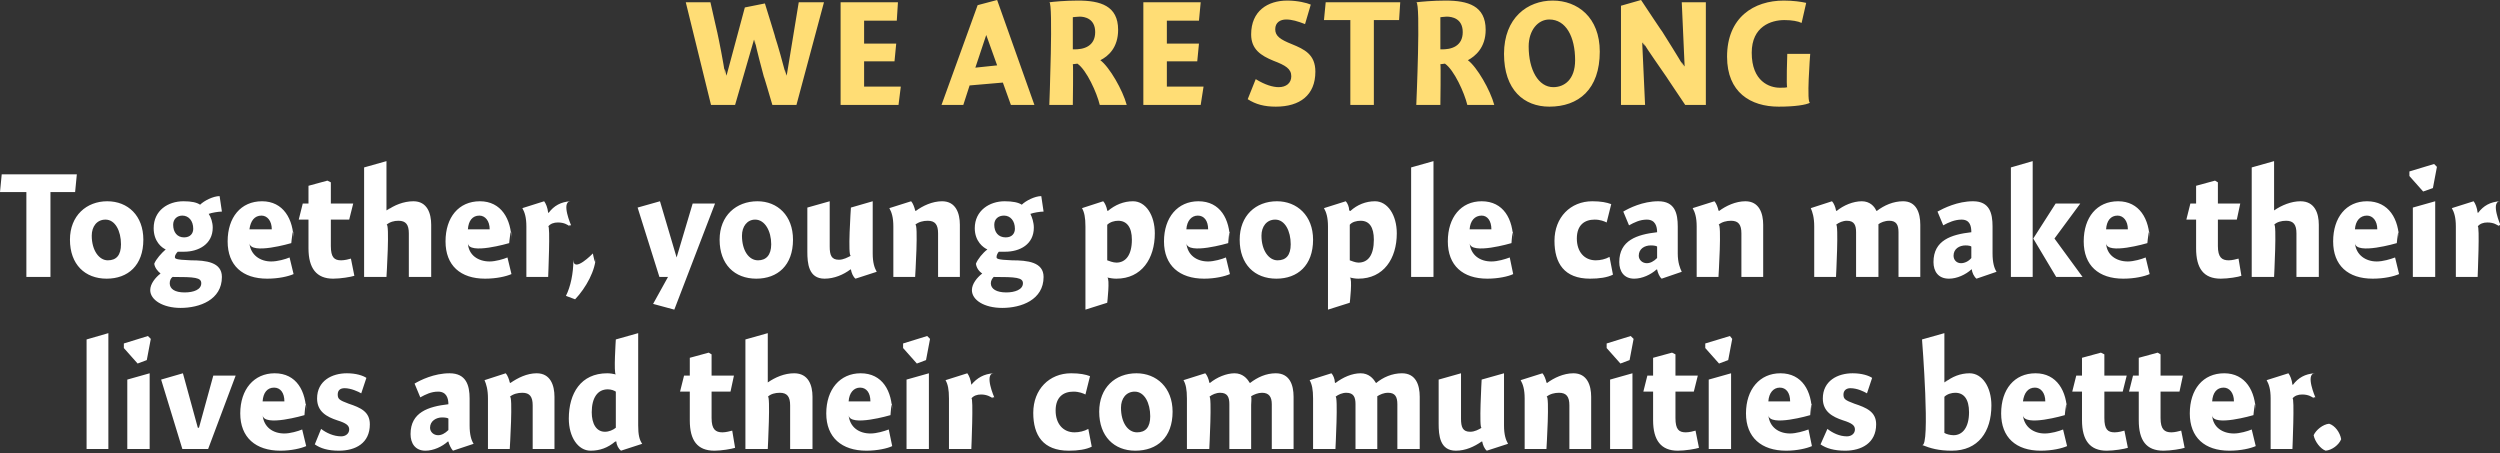
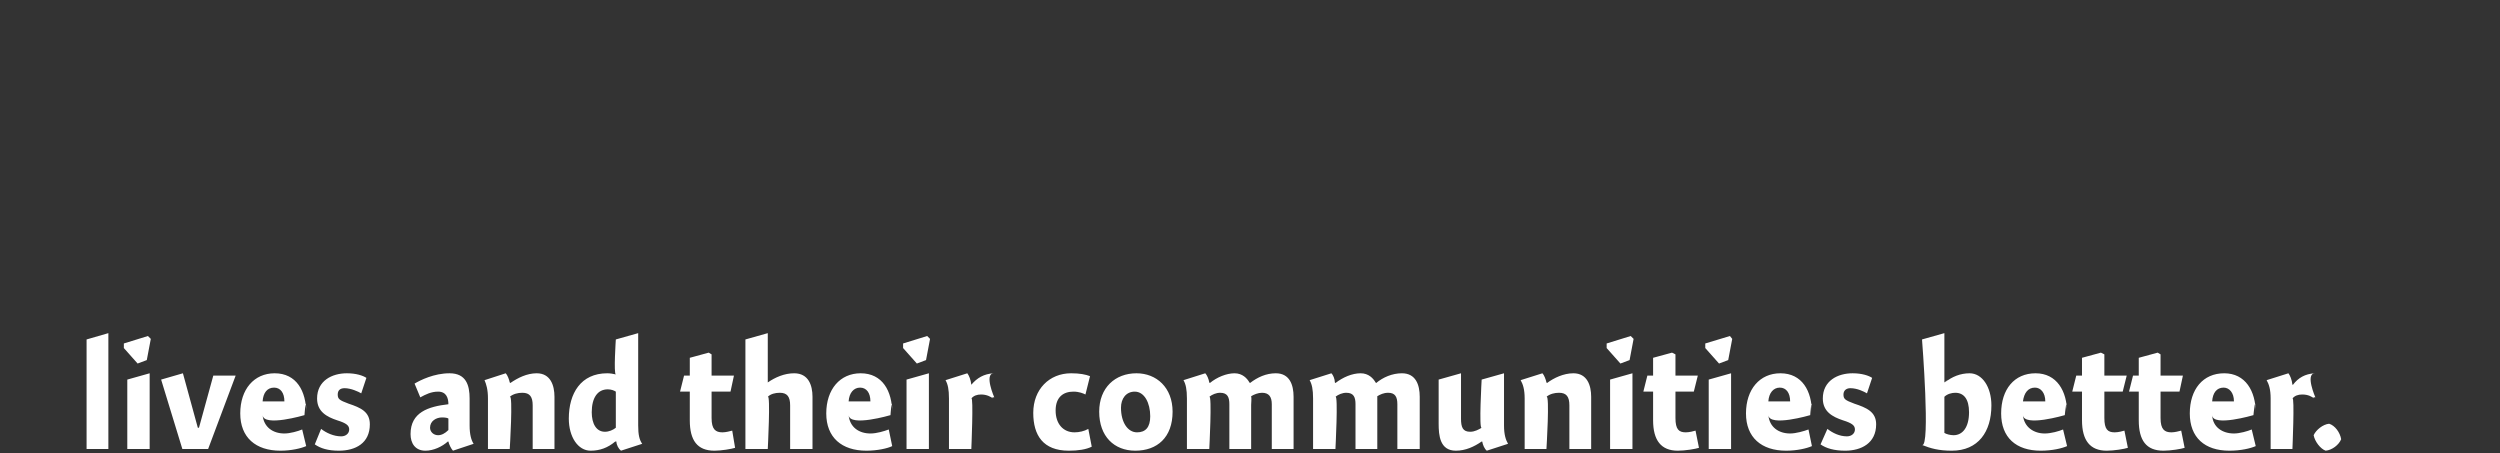
<svg xmlns="http://www.w3.org/2000/svg" version="1.1" style="left: 2.96% !important; width: 94.94% !important;top: 17.27% !important; height45.96% !important;" width="436px" height="79px" viewBox="0 0 436 79">
  <rect x="0" y="0" width="436" height="79" fill="#333333" stroke="none" />
  <desc>We are strong Together, young people can make their lives and their communities better.</desc>
  <defs />
  <g id="Group10928">
    <path d="M 18.9 78.3 L 15.1 78.3 L 15.1 59.2 L 18.9 58.1 L 18.9 78.3 Z M 22.2 78.3 L 22.2 66.2 L 26.1 65.1 L 26.1 78.3 L 22.2 78.3 Z M 26.3 59.1 L 25.6 62.8 L 24.0 63.4 L 21.6 60.7 L 21.6 59.9 L 25.8 58.6 L 26.3 59.1 Z M 37.2 65.5 L 41.1 65.5 L 36.3 78.3 L 31.8 78.3 L 28.1 66.2 L 31.9 65.1 L 34.5 74.6 L 34.7 74.6 L 37.2 65.5 Z M 49.6 75.6 C 50.6 75.6 52.0 75.2 52.7 74.9 C 52.7 74.9 53.4 77.8 53.4 77.8 C 52.5 78.2 50.8 78.6 48.9 78.6 C 44.6 78.6 41.9 76.3 41.9 72.1 C 41.9 67.9 44.3 65.1 47.9 65.1 C 51.7 65.1 53.4 68.2 53.4 72.0 C 53.4 68.2 53.1 72.4 53.1 72.4 C 53.1 72.4 46.0 74.5 45.8 72.4 C 46.0 74.5 47.6 75.6 49.6 75.6 Z M 49.6 70.0 C 49.6 68.5 48.9 67.6 47.8 67.6 C 46.6 67.6 45.9 68.5 45.8 70.0 C 45.8 70.0 49.6 70.0 49.6 70.0 Z M 63.0 68.6 C 62.5 68.3 61.2 67.7 60.1 67.7 C 59.3 67.7 58.9 68.1 58.9 68.8 C 58.9 69.6 59.2 69.8 60.8 70.4 C 62.9 71.1 64.5 71.8 64.5 74.0 C 64.5 77.3 62.0 78.6 59.1 78.6 C 57.2 78.6 55.9 78.2 54.9 77.5 C 54.9 77.5 56.0 74.8 56.0 74.8 C 56.9 75.5 58.2 76.1 59.5 76.1 C 60.3 76.1 60.9 75.6 60.9 74.9 C 60.9 74.2 60.4 73.8 58.8 73.3 C 57.0 72.7 55.3 71.8 55.3 69.5 C 55.3 66.4 57.9 65.1 60.5 65.1 C 62.1 65.1 63.3 65.5 63.9 65.9 C 63.9 65.9 63.0 68.6 63.0 68.6 Z M 79.0 78.6 C 78.7 78.3 78.3 77.5 78.2 77.0 C 78.2 77.0 78.1 77.0 78.1 77.0 C 77.1 77.9 75.6 78.6 74.2 78.6 C 72.4 78.6 71.6 77.3 71.6 75.7 C 71.6 71.9 74.7 70.9 78.2 70.5 C 78.2 69.5 77.9 68.3 76.4 68.3 C 75.2 68.3 74.2 68.8 73.3 69.3 C 73.3 69.3 72.3 66.9 72.3 66.9 C 73.3 66.3 75.7 65.1 78.4 65.1 C 81.3 65.1 81.9 67.2 81.9 69.5 C 81.9 69.5 81.9 74.2 81.9 74.2 C 81.9 75.8 82.2 76.8 82.6 77.4 C 82.6 77.4 79.0 78.6 79.0 78.6 Z M 78.2 73.0 C 78.1 72.9 77.7 72.8 77.1 72.8 C 76.1 72.8 75.0 73.4 75.0 74.6 C 75.0 75.3 75.6 75.9 76.4 75.9 C 77.0 75.9 77.6 75.6 78.2 75.0 C 78.2 75.0 78.2 73.0 78.2 73.0 Z M 88.9 66.7 C 88.9 66.7 89.0 66.8 89.0 66.8 C 90.3 65.9 91.9 65.1 93.6 65.1 C 96.0 65.1 96.7 67.2 96.7 69.2 C 96.7 67.2 96.7 78.3 96.7 78.3 L 92.9 78.3 C 92.9 78.3 92.9 69.2 92.9 70.7 C 92.9 69.2 92.4 68.5 91.1 68.5 C 90.3 68.5 89.5 68.7 88.9 69.2 C 89.5 68.7 88.9 78.3 88.9 78.3 L 85.1 78.3 C 85.1 78.3 85.1 67.9 85.1 69.5 C 85.1 67.9 84.8 67.0 84.5 66.3 C 84.5 66.3 88.2 65.1 88.2 65.1 C 88.5 65.4 88.8 66.2 88.9 66.7 Z M 111.3 74.2 C 111.3 75.8 111.5 76.7 112.0 77.4 C 112.0 77.4 108.3 78.6 108.3 78.6 C 107.9 78.3 107.5 77.6 107.5 77.0 C 107.5 77.0 107.3 77.0 107.3 77.0 C 106.0 78.1 104.6 78.6 103.0 78.6 C 100.8 78.6 99.2 76.2 99.2 73.0 C 99.2 68.6 101.3 65.1 105.9 65.1 C 106.4 65.1 107.0 65.2 107.4 65.3 C 107.0 65.2 107.4 59.2 107.4 59.2 L 111.3 58.1 C 111.3 58.1 111.3 75.8 111.3 74.2 Z M 106.0 67.9 C 104.2 67.9 103.2 69.4 103.2 71.9 C 103.2 73.9 104.0 75.3 105.5 75.3 C 106.2 75.3 106.9 75.0 107.4 74.6 C 107.4 74.6 107.4 68.3 107.4 68.3 C 107.1 68.1 106.6 67.9 106.0 67.9 Z M 128.0 65.5 L 127.4 68.3 L 124.1 68.3 C 124.1 68.3 124.1 74.9 124.1 72.9 C 124.1 74.9 124.8 75.4 126.0 75.4 C 126.6 75.4 127.3 75.2 127.7 75.1 C 127.7 75.1 128.2 78.1 128.2 78.1 C 127.6 78.3 125.8 78.6 124.6 78.6 C 121.6 78.6 120.3 76.8 120.3 73.3 C 120.3 76.8 120.3 68.3 120.3 68.3 L 118.6 68.3 L 119.3 65.5 L 120.3 65.5 L 120.3 62.4 L 123.6 61.5 L 124.1 61.8 L 124.1 65.5 L 128.0 65.5 Z M 133.9 66.7 C 133.9 66.7 135.2 65.8 133.9 66.7 C 135.2 65.8 136.8 65.1 138.5 65.1 C 141.0 65.1 141.7 67.2 141.7 69.2 C 141.7 67.2 141.7 78.3 141.7 78.3 L 137.8 78.3 C 137.8 78.3 137.8 69.2 137.8 70.7 C 137.8 69.2 137.3 68.5 136.0 68.5 C 135.2 68.5 134.4 68.7 133.9 69.2 C 134.4 68.7 133.9 78.3 133.9 78.3 L 130.0 78.3 L 130.0 59.2 L 133.9 58.1 L 133.9 66.7 Z M 151.8 75.6 C 152.9 75.6 154.2 75.2 155.0 74.9 C 155.0 74.9 155.6 77.8 155.6 77.8 C 154.8 78.2 153.0 78.6 151.1 78.6 C 146.8 78.6 144.1 76.3 144.1 72.1 C 144.1 67.9 146.5 65.1 150.1 65.1 C 153.9 65.1 155.6 68.2 155.6 72.0 C 155.6 68.2 155.3 72.4 155.3 72.4 C 155.3 72.4 148.2 74.5 148.0 72.4 C 148.2 74.5 149.8 75.6 151.8 75.6 Z M 151.8 70.0 C 151.8 68.5 151.1 67.6 150.0 67.6 C 148.9 67.6 148.1 68.5 148.0 70.0 C 148.0 70.0 151.8 70.0 151.8 70.0 Z M 158.1 78.3 L 158.1 66.2 L 162.0 65.1 L 162.0 78.3 L 158.1 78.3 Z M 162.2 59.1 L 161.5 62.8 L 159.9 63.4 L 157.5 60.7 L 157.5 59.9 L 161.7 58.6 L 162.2 59.1 Z M 169.4 67.1 C 169.4 67.1 169.4 67.1 169.4 67.1 C 170.4 65.9 171.6 65.2 173.3 65.1 C 171.6 65.2 173.4 69.3 173.4 69.3 C 173.4 69.3 172.8 69.2 173.2 69.5 C 172.8 69.2 172.1 68.8 171.1 68.8 C 170.4 68.8 169.8 69.0 169.4 69.5 C 169.8 69.0 169.4 78.3 169.4 78.3 L 165.5 78.3 C 165.5 78.3 165.5 67.9 165.5 69.5 C 165.5 67.9 165.3 67.0 164.9 66.3 C 164.9 66.3 168.7 65.1 168.7 65.1 C 169.0 65.5 169.3 66.2 169.4 67.1 Z M 189.3 68.8 C 188.9 68.6 188.2 68.3 187.2 68.3 C 185.5 68.3 184.1 69.2 184.1 71.6 C 184.1 73.9 185.4 75.4 187.4 75.4 C 188.2 75.4 189.1 75.2 189.8 74.8 C 189.8 74.8 190.4 77.9 190.4 77.9 C 189.4 78.4 188.0 78.6 186.4 78.6 C 181.9 78.6 180.2 75.9 180.2 72.0 C 180.2 67.9 183.0 65.1 186.8 65.1 C 188.3 65.1 189.3 65.3 190.1 65.6 C 190.1 65.6 189.3 68.8 189.3 68.8 Z M 198.0 78.6 C 194.3 78.6 191.7 76.1 191.7 71.8 C 191.7 67.6 194.5 65.1 198.2 65.1 C 201.7 65.1 204.5 67.6 204.5 71.8 C 204.5 76.3 201.8 78.6 198.0 78.6 Z M 197.9 68.3 C 196.4 68.3 195.5 69.5 195.5 71.1 C 195.5 73.7 196.7 75.4 198.3 75.4 C 199.8 75.4 200.6 74.5 200.6 72.6 C 200.6 70.3 199.6 68.3 197.9 68.3 Z M 210.9 66.7 C 210.9 66.7 211.0 66.8 211.0 66.8 C 212.2 65.8 213.9 65.1 215.3 65.1 C 216.7 65.1 217.5 66.0 217.9 66.7 C 217.9 66.7 218.0 66.8 218.0 66.8 C 219.3 65.8 220.8 65.1 222.5 65.1 C 224.9 65.1 225.6 67.1 225.6 69.2 C 225.6 67.1 225.6 78.3 225.6 78.3 L 221.8 78.3 C 221.8 78.3 221.8 69.2 221.8 70.5 C 221.8 69.2 221.3 68.5 220.1 68.5 C 219.4 68.5 218.7 68.8 218.2 69.1 C 218.3 69.4 218.2 70.4 218.2 70.6 C 218.2 70.4 218.2 78.3 218.2 78.3 L 214.4 78.3 C 214.4 78.3 214.4 69.3 214.4 70.5 C 214.4 69.3 214.1 68.5 212.8 68.5 C 212.1 68.5 211.4 68.8 210.9 69.2 C 211.4 68.8 210.9 78.3 210.9 78.3 L 207.0 78.3 C 207.0 78.3 207.0 67.9 207.0 69.5 C 207.0 67.9 206.8 67.0 206.4 66.3 C 206.4 66.3 210.2 65.1 210.2 65.1 C 210.5 65.4 210.8 66.1 210.9 66.7 Z M 232.8 66.7 C 232.8 66.7 232.9 66.8 232.9 66.8 C 234.2 65.8 235.8 65.1 237.3 65.1 C 238.7 65.1 239.5 66.0 239.9 66.7 C 239.9 66.7 240.0 66.8 240.0 66.8 C 241.2 65.8 242.8 65.1 244.5 65.1 C 246.9 65.1 247.6 67.1 247.6 69.2 C 247.6 67.1 247.6 78.3 247.6 78.3 L 243.7 78.3 C 243.7 78.3 243.7 69.2 243.7 70.5 C 243.7 69.2 243.3 68.5 242.1 68.5 C 241.3 68.5 240.7 68.8 240.2 69.1 C 240.2 69.4 240.2 70.4 240.2 70.6 C 240.2 70.4 240.2 78.3 240.2 78.3 L 236.4 78.3 C 236.4 78.3 236.4 69.3 236.4 70.5 C 236.4 69.3 236.1 68.5 234.8 68.5 C 234.1 68.5 233.4 68.8 232.9 69.2 C 233.4 68.8 232.9 78.3 232.9 78.3 L 229.0 78.3 C 229.0 78.3 229.0 67.9 229.0 69.5 C 229.0 67.9 228.8 67.0 228.4 66.3 C 228.4 66.3 232.2 65.1 232.2 65.1 C 232.5 65.4 232.8 66.1 232.8 66.7 Z M 262.3 74.2 C 262.3 75.8 262.6 76.7 263.0 77.4 C 263.0 77.4 259.3 78.6 259.3 78.6 C 258.9 78.3 258.6 77.6 258.5 77.0 C 258.5 77.0 258.4 77.0 258.4 77.0 C 257.1 77.9 255.6 78.6 253.9 78.6 C 251.1 78.6 250.9 75.9 250.9 73.9 C 250.9 75.9 250.9 66.2 250.9 66.2 L 254.8 65.1 C 254.8 65.1 254.8 74.5 254.8 73.0 C 254.8 74.5 255.1 75.3 256.4 75.3 C 257.2 75.3 257.9 74.9 258.4 74.6 C 257.9 74.9 258.4 66.2 258.4 66.2 L 262.3 65.1 C 262.3 65.1 262.3 75.8 262.3 74.2 Z M 269.7 66.7 C 269.7 66.7 269.8 66.8 269.8 66.8 C 271.0 65.9 272.7 65.1 274.4 65.1 C 276.8 65.1 277.5 67.2 277.5 69.2 C 277.5 67.2 277.5 78.3 277.5 78.3 L 273.7 78.3 C 273.7 78.3 273.7 69.2 273.7 70.7 C 273.7 69.2 273.2 68.5 271.9 68.5 C 271.1 68.5 270.3 68.7 269.7 69.2 C 270.3 68.7 269.7 78.3 269.7 78.3 L 265.9 78.3 C 265.9 78.3 265.9 67.9 265.9 69.5 C 265.9 67.9 265.6 67.0 265.2 66.3 C 265.2 66.3 269.0 65.1 269.0 65.1 C 269.3 65.4 269.6 66.2 269.7 66.7 Z M 280.8 78.3 L 280.8 66.2 L 284.7 65.1 L 284.7 78.3 L 280.8 78.3 Z M 284.9 59.1 L 284.2 62.8 L 282.6 63.4 L 280.2 60.7 L 280.2 59.9 L 284.4 58.6 L 284.9 59.1 Z M 296.1 65.5 L 295.4 68.3 L 292.2 68.3 C 292.2 68.3 292.2 74.9 292.2 72.9 C 292.2 74.9 292.8 75.4 294.0 75.4 C 294.6 75.4 295.4 75.2 295.7 75.1 C 295.7 75.1 296.3 78.1 296.3 78.1 C 295.7 78.3 293.9 78.6 292.6 78.6 C 289.7 78.6 288.3 76.8 288.3 73.3 C 288.3 76.8 288.3 68.3 288.3 68.3 L 286.6 68.3 L 287.3 65.5 L 288.3 65.5 L 288.3 62.4 L 291.6 61.5 L 292.2 61.8 L 292.2 65.5 L 296.1 65.5 Z M 298.0 78.3 L 298.0 66.2 L 301.9 65.1 L 301.9 78.3 L 298.0 78.3 Z M 302.1 59.1 L 301.4 62.8 L 299.8 63.4 L 297.4 60.7 L 297.4 59.9 L 301.7 58.6 L 302.1 59.1 Z M 312.2 75.6 C 313.2 75.6 314.6 75.2 315.4 74.9 C 315.4 74.9 316.0 77.8 316.0 77.8 C 315.1 78.2 313.4 78.6 311.5 78.6 C 307.2 78.6 304.5 76.3 304.5 72.1 C 304.5 67.9 306.9 65.1 310.5 65.1 C 314.3 65.1 316.0 68.2 316.0 72.0 C 316.0 68.2 315.7 72.4 315.7 72.4 C 315.7 72.4 308.6 74.5 308.4 72.4 C 308.6 74.5 310.2 75.6 312.2 75.6 Z M 312.2 70.0 C 312.2 68.5 311.5 67.6 310.4 67.6 C 309.3 67.6 308.5 68.5 308.4 70.0 C 308.4 70.0 312.2 70.0 312.2 70.0 Z M 325.6 68.6 C 325.1 68.3 323.9 67.7 322.7 67.7 C 322.0 67.7 321.5 68.1 321.5 68.8 C 321.5 69.6 321.8 69.8 323.4 70.4 C 325.5 71.1 327.2 71.8 327.2 74.0 C 327.2 77.3 324.6 78.6 321.8 78.6 C 319.9 78.6 318.5 78.2 317.5 77.5 C 317.5 77.5 318.7 74.8 318.7 74.8 C 319.6 75.5 320.8 76.1 322.1 76.1 C 322.9 76.1 323.5 75.6 323.5 74.9 C 323.5 74.2 323.0 73.8 321.4 73.3 C 319.6 72.7 317.9 71.8 317.9 69.5 C 317.9 66.4 320.5 65.1 323.1 65.1 C 324.7 65.1 325.9 65.5 326.5 65.9 C 326.5 65.9 325.6 68.6 325.6 68.6 Z M 339.1 66.7 C 339.1 66.7 340.4 65.7 339.2 66.7 C 340.4 65.7 341.9 65.1 343.5 65.1 C 345.7 65.1 347.3 67.5 347.3 70.7 C 347.3 75.3 345.0 78.6 340.4 78.6 C 338.1 78.6 336.7 78.2 335.2 77.6 C 336.7 78.2 335.2 59.2 335.2 59.2 L 339.1 58.1 L 339.1 66.7 Z M 340.7 75.9 C 342.3 75.9 343.4 74.5 343.4 71.9 C 343.4 69.6 342.5 68.5 341.0 68.5 C 340.4 68.5 339.6 68.7 339.1 69.2 C 339.1 69.2 339.1 75.5 339.1 75.5 C 339.4 75.7 340.1 75.9 340.7 75.9 Z M 356.6 75.6 C 357.7 75.6 359.1 75.2 359.8 74.9 C 359.8 74.9 360.5 77.8 360.5 77.8 C 359.6 78.2 357.9 78.6 355.9 78.6 C 351.6 78.6 349.0 76.3 349.0 72.1 C 349.0 67.9 351.3 65.1 355.0 65.1 C 358.7 65.1 360.5 68.2 360.5 72.0 C 360.5 68.2 360.1 72.4 360.1 72.4 C 360.1 72.4 353.0 74.5 352.8 72.4 C 353.0 74.5 354.7 75.6 356.6 75.6 Z M 356.7 70.0 C 356.7 68.5 355.9 67.6 354.9 67.6 C 353.7 67.6 353.0 68.5 352.8 70.0 C 352.8 70.0 356.7 70.0 356.7 70.0 Z M 370.9 65.5 L 370.2 68.3 L 367.0 68.3 C 367.0 68.3 367.0 74.9 367.0 72.9 C 367.0 74.9 367.6 75.4 368.8 75.4 C 369.4 75.4 370.2 75.2 370.5 75.1 C 370.5 75.1 371.1 78.1 371.1 78.1 C 370.5 78.3 368.7 78.6 367.4 78.6 C 364.5 78.6 363.1 76.8 363.1 73.3 C 363.1 76.8 363.1 68.3 363.1 68.3 L 361.4 68.3 L 362.1 65.5 L 363.1 65.5 L 363.1 62.4 L 366.4 61.5 L 367.0 61.8 L 367.0 65.5 L 370.9 65.5 Z M 380.7 65.5 L 380.1 68.3 L 376.8 68.3 C 376.8 68.3 376.8 74.9 376.8 72.9 C 376.8 74.9 377.5 75.4 378.7 75.4 C 379.3 75.4 380.0 75.2 380.4 75.1 C 380.4 75.1 381.0 78.1 381.0 78.1 C 380.4 78.3 378.6 78.6 377.3 78.6 C 374.3 78.6 373.0 76.8 373.0 73.3 C 373.0 76.8 373.0 68.3 373.0 68.3 L 371.3 68.3 L 372.0 65.5 L 373.0 65.5 L 373.0 62.4 L 376.3 61.5 L 376.8 61.8 L 376.8 65.5 L 380.7 65.5 Z M 389.6 75.6 C 390.6 75.6 392.0 75.2 392.7 74.9 C 392.7 74.9 393.4 77.8 393.4 77.8 C 392.5 78.2 390.8 78.6 388.8 78.6 C 384.5 78.6 381.9 76.3 381.9 72.1 C 381.9 67.9 384.2 65.1 387.9 65.1 C 391.6 65.1 393.4 68.2 393.4 72.0 C 393.4 68.2 393.0 72.4 393.0 72.4 C 393.0 72.4 385.9 74.5 385.8 72.4 C 385.9 74.5 387.6 75.6 389.6 75.6 Z M 389.6 70.0 C 389.6 68.5 388.8 67.6 387.8 67.6 C 386.6 67.6 385.9 68.5 385.8 70.0 C 385.8 70.0 389.6 70.0 389.6 70.0 Z M 399.8 67.1 C 399.8 67.1 399.9 67.1 399.9 67.1 C 400.8 65.9 402.0 65.2 403.7 65.1 C 402.0 65.2 403.8 69.3 403.8 69.3 C 403.8 69.3 403.2 69.2 403.6 69.5 C 403.2 69.2 402.6 68.8 401.5 68.8 C 400.8 68.8 400.2 69.0 399.8 69.5 C 400.2 69.0 399.8 78.3 399.8 78.3 L 396.0 78.3 C 396.0 78.3 396.0 67.9 396.0 69.5 C 396.0 67.9 395.7 67.0 395.3 66.3 C 395.3 66.3 399.1 65.1 399.1 65.1 C 399.4 65.5 399.7 66.2 399.8 67.1 Z M 408.3 76.6 C 407.9 77.6 406.7 78.5 405.6 78.6 C 404.7 78.3 403.7 77.0 403.5 75.9 C 403.9 75.0 405.1 74.0 406.2 73.9 C 407.2 74.2 408.1 75.4 408.3 76.6 Z " stroke="none" fill="#fff" />
-     <path d="M 8.8 48.3 L 4.6 48.3 L 4.6 33.5 L 0.0 33.5 L 0.3 30.4 L 13.4 30.4 L 13.1 33.5 L 8.8 33.5 L 8.8 48.3 Z M 18.6 48.6 C 14.8 48.6 12.2 46.1 12.2 41.8 C 12.2 37.6 15.1 35.1 18.7 35.1 C 22.3 35.1 25.0 37.6 25.0 41.8 C 25.0 46.3 22.3 48.6 18.6 48.6 Z M 18.4 38.3 C 16.9 38.3 16.0 39.5 16.0 41.1 C 16.0 43.7 17.3 45.4 18.8 45.4 C 20.3 45.4 21.1 44.5 21.1 42.6 C 21.1 40.3 20.1 38.3 18.4 38.3 Z M 38.7 36.9 C 38.1 36.9 36.9 37.1 36.4 37.3 C 36.8 37.9 37.1 38.8 37.1 39.7 C 37.1 42.6 34.6 43.9 32.1 43.9 C 31.7 43.9 31.3 43.9 31.0 43.9 C 30.8 44.1 30.5 44.5 30.5 44.8 C 30.5 45.1 30.5 45.3 33.3 45.4 C 35.9 45.4 38.7 45.7 38.7 48.3 C 38.7 52.3 34.8 53.7 31.5 53.7 C 28.4 53.7 26.2 52.3 26.2 50.6 C 26.2 49.5 27.1 48.4 28.0 47.7 C 27.5 47.3 27.0 46.7 26.9 46.0 C 27.2 45.2 28.2 44.1 28.9 43.5 C 28.2 43.2 26.8 42.1 26.8 39.8 C 26.8 36.7 29.3 35.1 32.0 35.1 C 33.4 35.1 34.3 35.3 34.9 35.7 C 35.6 35.0 37.2 34.2 38.3 34.2 C 38.3 34.2 38.7 36.9 38.7 36.9 Z M 31.8 37.6 C 30.9 37.6 30.2 38.2 30.2 39.2 C 30.2 40.5 30.9 41.4 32.1 41.4 C 33.2 41.4 33.7 40.7 33.7 39.9 C 33.7 38.5 32.9 37.6 31.8 37.6 Z M 29.6 49.4 C 29.6 50.4 30.5 51.0 32.2 51.0 C 33.8 51.0 35.1 50.5 35.1 49.4 C 35.1 48.4 34.0 48.3 30.1 48.3 C 29.8 48.5 29.6 48.9 29.6 49.4 Z M 47.3 45.6 C 48.4 45.6 49.8 45.2 50.5 44.9 C 50.5 44.9 51.2 47.8 51.2 47.8 C 50.3 48.2 48.6 48.6 46.6 48.6 C 42.3 48.6 39.7 46.3 39.7 42.1 C 39.7 37.9 42.0 35.1 45.7 35.1 C 49.4 35.1 51.2 38.2 51.2 42.0 C 51.2 38.2 50.8 42.4 50.8 42.4 C 50.8 42.4 43.7 44.5 43.5 42.4 C 43.7 44.5 45.4 45.6 47.3 45.6 Z M 47.4 40.0 C 47.4 38.5 46.6 37.6 45.6 37.6 C 44.4 37.6 43.7 38.5 43.5 40.0 C 43.5 40.0 47.4 40.0 47.4 40.0 Z M 61.6 35.5 L 60.9 38.3 L 57.7 38.3 C 57.7 38.3 57.7 44.9 57.7 42.9 C 57.7 44.9 58.3 45.4 59.5 45.4 C 60.1 45.4 60.9 45.2 61.2 45.1 C 61.2 45.1 61.8 48.1 61.8 48.1 C 61.2 48.3 59.4 48.6 58.1 48.6 C 55.2 48.6 53.8 46.8 53.8 43.3 C 53.8 46.8 53.8 38.3 53.8 38.3 L 52.1 38.3 L 52.8 35.5 L 53.8 35.5 L 53.8 32.4 L 57.1 31.5 L 57.7 31.8 L 57.7 35.5 L 61.6 35.5 Z M 67.4 36.7 C 67.4 36.7 68.7 35.8 67.5 36.7 C 68.7 35.8 70.4 35.1 72.1 35.1 C 74.5 35.1 75.2 37.2 75.2 39.2 C 75.2 37.2 75.2 48.3 75.2 48.3 L 71.3 48.3 C 71.3 48.3 71.3 39.2 71.3 40.7 C 71.3 39.2 70.8 38.5 69.5 38.5 C 68.7 38.5 68.0 38.7 67.4 39.2 C 68.0 38.7 67.4 48.3 67.4 48.3 L 63.5 48.3 L 63.5 29.2 L 67.4 28.1 L 67.4 36.7 Z M 85.4 45.6 C 86.4 45.6 87.8 45.2 88.5 44.9 C 88.5 44.9 89.2 47.8 89.2 47.8 C 88.3 48.2 86.6 48.6 84.6 48.6 C 80.3 48.6 77.7 46.3 77.7 42.1 C 77.7 37.9 80.0 35.1 83.7 35.1 C 87.4 35.1 89.2 38.2 89.2 42.0 C 89.2 38.2 88.8 42.4 88.8 42.4 C 88.8 42.4 81.7 44.5 81.6 42.4 C 81.7 44.5 83.4 45.6 85.4 45.6 Z M 85.4 40.0 C 85.4 38.5 84.6 37.6 83.6 37.6 C 82.4 37.6 81.7 38.5 81.6 40.0 C 81.6 40.0 85.4 40.0 85.4 40.0 Z M 95.6 37.1 C 95.6 37.1 95.7 37.1 95.7 37.1 C 96.6 35.9 97.8 35.2 99.5 35.1 C 97.8 35.2 99.6 39.3 99.6 39.3 C 99.6 39.3 99.0 39.2 99.4 39.5 C 99.0 39.2 98.4 38.8 97.3 38.8 C 96.6 38.8 96.0 39.0 95.6 39.5 C 96.0 39.0 95.6 48.3 95.6 48.3 L 91.8 48.3 C 91.8 48.3 91.8 37.9 91.8 39.5 C 91.8 37.9 91.5 37.0 91.1 36.3 C 91.1 36.3 94.9 35.1 94.9 35.1 C 95.2 35.5 95.5 36.2 95.6 37.1 Z M 103.9 44.7 C 103.9 47.1 102.2 50.2 100.3 52.2 C 100.3 52.2 98.7 51.6 98.7 51.6 C 99.5 50.0 100.0 47.7 100.0 45.3 C 100.0 47.7 103.4 44.2 103.4 44.2 C 103.4 44.2 103.9 47.1 103.9 44.7 Z M 120.8 35.5 L 124.7 35.5 L 117.6 54.0 L 113.9 53.0 L 116.5 48.3 L 115.0 48.3 L 111.2 36.2 L 115.1 35.1 L 118.0 44.9 L 118.0 44.9 L 120.8 35.5 Z M 131.9 48.6 C 128.1 48.6 125.5 46.1 125.5 41.8 C 125.5 37.6 128.4 35.1 132.1 35.1 C 135.6 35.1 138.3 37.6 138.3 41.8 C 138.3 46.3 135.6 48.6 131.9 48.6 Z M 131.7 38.3 C 130.3 38.3 129.4 39.5 129.4 41.1 C 129.4 43.7 130.6 45.4 132.2 45.4 C 133.6 45.4 134.5 44.5 134.5 42.6 C 134.5 40.3 133.4 38.3 131.7 38.3 Z M 152.2 44.2 C 152.2 45.8 152.5 46.7 152.9 47.4 C 152.9 47.4 149.2 48.6 149.2 48.6 C 148.8 48.3 148.5 47.6 148.4 47.0 C 148.4 47.0 148.3 47.0 148.3 47.0 C 147.1 47.9 145.5 48.6 143.8 48.6 C 141.0 48.6 140.8 45.9 140.8 43.9 C 140.8 45.9 140.8 36.2 140.8 36.2 L 144.7 35.1 C 144.7 35.1 144.7 44.5 144.7 43.0 C 144.7 44.5 145.0 45.3 146.3 45.3 C 147.1 45.3 147.8 44.9 148.4 44.6 C 147.8 44.9 148.4 36.2 148.4 36.2 L 152.2 35.1 C 152.2 35.1 152.2 45.8 152.2 44.2 Z M 159.6 36.7 C 159.6 36.7 159.7 36.8 159.7 36.8 C 160.9 35.9 162.6 35.1 164.3 35.1 C 166.7 35.1 167.4 37.2 167.4 39.2 C 167.4 37.2 167.4 48.3 167.4 48.3 L 163.6 48.3 C 163.6 48.3 163.6 39.2 163.6 40.7 C 163.6 39.2 163.1 38.5 161.8 38.5 C 161.0 38.5 160.2 38.7 159.6 39.2 C 160.2 38.7 159.6 48.3 159.6 48.3 L 155.8 48.3 C 155.8 48.3 155.8 37.9 155.8 39.5 C 155.8 37.9 155.5 37.0 155.1 36.3 C 155.1 36.3 158.9 35.1 158.9 35.1 C 159.2 35.4 159.5 36.2 159.6 36.7 Z M 182.0 36.9 C 181.4 36.9 180.2 37.1 179.7 37.3 C 180.0 37.9 180.3 38.8 180.3 39.7 C 180.3 42.6 177.9 43.9 175.3 43.9 C 175.0 43.9 174.6 43.9 174.2 43.9 C 174.0 44.1 173.8 44.5 173.8 44.8 C 173.8 45.1 173.8 45.3 176.5 45.4 C 179.2 45.4 182.0 45.7 182.0 48.3 C 182.0 52.3 178.1 53.7 174.8 53.7 C 171.6 53.7 169.5 52.3 169.5 50.6 C 169.5 49.5 170.4 48.4 171.3 47.7 C 170.7 47.3 170.3 46.7 170.2 46.0 C 170.5 45.2 171.4 44.1 172.2 43.5 C 171.5 43.2 170.0 42.1 170.0 39.8 C 170.0 36.7 172.6 35.1 175.2 35.1 C 176.6 35.1 177.6 35.3 178.2 35.7 C 178.9 35.0 180.5 34.2 181.6 34.2 C 181.6 34.2 182.0 36.9 182.0 36.9 Z M 175.1 37.6 C 174.1 37.6 173.4 38.2 173.4 39.2 C 173.4 40.5 174.1 41.4 175.4 41.4 C 176.5 41.4 177.0 40.7 177.0 39.9 C 177.0 38.5 176.2 37.6 175.1 37.6 Z M 172.8 49.4 C 172.8 50.4 173.8 51.0 175.5 51.0 C 177.0 51.0 178.4 50.5 178.4 49.4 C 178.4 48.4 177.2 48.3 173.3 48.3 C 173.1 48.5 172.8 48.9 172.8 49.4 Z M 193.1 36.7 C 193.1 36.7 193.2 36.8 193.2 36.8 C 194.5 35.7 196.0 35.1 197.6 35.1 C 199.8 35.1 201.4 37.5 201.4 40.7 C 201.4 45.1 199.1 48.6 194.7 48.6 C 194.1 48.6 193.6 48.5 193.1 48.4 C 193.6 48.5 193.1 52.8 193.1 52.8 L 189.3 54.0 C 189.3 54.0 189.3 37.9 189.3 39.5 C 189.3 37.9 189.1 37.0 188.7 36.3 C 188.7 36.3 192.4 35.1 192.4 35.1 C 192.7 35.4 193.0 36.1 193.1 36.7 Z M 194.7 45.8 C 196.3 45.8 197.4 44.5 197.4 41.8 C 197.4 39.6 196.5 38.5 195.0 38.5 C 194.4 38.5 193.6 38.7 193.1 39.2 C 193.1 39.2 193.1 45.4 193.1 45.4 C 193.4 45.5 194.1 45.8 194.7 45.8 Z M 210.7 45.6 C 211.7 45.6 213.1 45.2 213.8 44.9 C 213.8 44.9 214.5 47.8 214.5 47.8 C 213.6 48.2 211.9 48.6 210.0 48.6 C 205.7 48.6 203.0 46.3 203.0 42.1 C 203.0 37.9 205.4 35.1 209.0 35.1 C 212.8 35.1 214.5 38.2 214.5 42.0 C 214.5 38.2 214.2 42.4 214.2 42.4 C 214.2 42.4 207.1 44.5 206.9 42.4 C 207.1 44.5 208.7 45.6 210.7 45.6 Z M 210.7 40.0 C 210.7 38.5 210.0 37.6 208.9 37.6 C 207.8 37.6 207.0 38.5 206.9 40.0 C 206.9 40.0 210.7 40.0 210.7 40.0 Z M 222.6 48.6 C 218.8 48.6 216.2 46.1 216.2 41.8 C 216.2 37.6 219.0 35.1 222.7 35.1 C 226.2 35.1 229.0 37.6 229.0 41.8 C 229.0 46.3 226.3 48.6 222.6 48.6 Z M 222.4 38.3 C 220.9 38.3 220.0 39.5 220.0 41.1 C 220.0 43.7 221.3 45.4 222.8 45.4 C 224.3 45.4 225.1 44.5 225.1 42.6 C 225.1 40.3 224.1 38.3 222.4 38.3 Z M 235.3 36.7 C 235.3 36.7 235.5 36.8 235.5 36.8 C 236.7 35.7 238.2 35.1 239.8 35.1 C 242.0 35.1 243.6 37.5 243.6 40.7 C 243.6 45.1 241.3 48.6 236.9 48.6 C 236.3 48.6 235.9 48.5 235.4 48.4 C 235.9 48.5 235.4 52.8 235.4 52.8 L 231.6 54.0 C 231.6 54.0 231.6 37.9 231.6 39.5 C 231.6 37.9 231.3 37.0 230.9 36.3 C 230.9 36.3 234.7 35.1 234.7 35.1 C 235.0 35.4 235.3 36.1 235.3 36.7 Z M 236.9 45.8 C 238.6 45.8 239.6 44.5 239.6 41.8 C 239.6 39.6 238.8 38.5 237.3 38.5 C 236.6 38.5 235.8 38.7 235.4 39.2 C 235.4 39.2 235.4 45.4 235.4 45.4 C 235.7 45.5 236.4 45.8 236.9 45.8 Z M 250.0 48.3 L 246.1 48.3 L 246.1 29.2 L 250.0 28.1 L 250.0 48.3 Z M 260.1 45.6 C 261.2 45.6 262.5 45.2 263.3 44.9 C 263.3 44.9 263.9 47.8 263.9 47.8 C 263.1 48.2 261.3 48.6 259.4 48.6 C 255.1 48.6 252.5 46.3 252.5 42.1 C 252.5 37.9 254.8 35.1 258.4 35.1 C 262.2 35.1 263.9 38.2 263.9 42.0 C 263.9 38.2 263.6 42.4 263.6 42.4 C 263.6 42.4 256.5 44.5 256.3 42.4 C 256.5 44.5 258.1 45.6 260.1 45.6 Z M 260.1 40.0 C 260.1 38.5 259.4 37.6 258.4 37.6 C 257.2 37.6 256.4 38.5 256.3 40.0 C 256.3 40.0 260.1 40.0 260.1 40.0 Z M 280.2 38.8 C 279.8 38.6 279.1 38.3 278.1 38.3 C 276.4 38.3 275.0 39.2 275.0 41.6 C 275.0 43.9 276.3 45.4 278.3 45.4 C 279.1 45.4 280.0 45.2 280.7 44.8 C 280.7 44.8 281.3 47.9 281.3 47.9 C 280.3 48.4 278.9 48.6 277.3 48.6 C 272.8 48.6 271.1 45.9 271.1 42.0 C 271.1 37.9 273.9 35.1 277.7 35.1 C 279.2 35.1 280.2 35.3 281.0 35.6 C 281.0 35.6 280.2 38.8 280.2 38.8 Z M 289.8 48.6 C 289.4 48.3 289.1 47.5 289.0 47.0 C 289.0 47.0 288.9 47.0 288.9 47.0 C 287.9 47.9 286.4 48.6 285.0 48.6 C 283.2 48.6 282.4 47.3 282.4 45.7 C 282.4 41.9 285.5 40.9 289.0 40.5 C 289.0 39.5 288.7 38.3 287.2 38.3 C 286.0 38.3 285.0 38.8 284.1 39.3 C 284.1 39.3 283.1 36.9 283.1 36.9 C 284.1 36.3 286.5 35.1 289.2 35.1 C 292.1 35.1 292.6 37.2 292.6 39.5 C 292.6 39.5 292.6 44.2 292.6 44.2 C 292.6 45.8 293.0 46.8 293.3 47.4 C 293.3 47.4 289.8 48.6 289.8 48.6 Z M 289.0 43.0 C 288.9 42.9 288.5 42.8 287.9 42.8 C 286.8 42.8 285.8 43.4 285.8 44.6 C 285.8 45.3 286.4 45.9 287.2 45.9 C 287.8 45.9 288.4 45.6 289.0 45.0 C 289.0 45.0 289.0 43.0 289.0 43.0 Z M 299.7 36.7 C 299.7 36.7 299.8 36.8 299.8 36.8 C 301.0 35.9 302.7 35.1 304.4 35.1 C 306.8 35.1 307.5 37.2 307.5 39.2 C 307.5 37.2 307.5 48.3 307.5 48.3 L 303.7 48.3 C 303.7 48.3 303.7 39.2 303.7 40.7 C 303.7 39.2 303.2 38.5 301.9 38.5 C 301.1 38.5 300.3 38.7 299.7 39.2 C 300.3 38.7 299.7 48.3 299.7 48.3 L 295.9 48.3 C 295.9 48.3 295.9 37.9 295.9 39.5 C 295.9 37.9 295.6 37.0 295.2 36.3 C 295.2 36.3 299.0 35.1 299.0 35.1 C 299.3 35.4 299.6 36.2 299.7 36.7 Z M 320.2 36.7 C 320.2 36.7 320.3 36.8 320.3 36.8 C 321.5 35.8 323.2 35.1 324.7 35.1 C 326.1 35.1 326.9 36.0 327.2 36.7 C 327.2 36.7 327.3 36.8 327.3 36.8 C 328.6 35.8 330.2 35.1 331.9 35.1 C 334.2 35.1 334.9 37.1 334.9 39.2 C 334.9 37.1 334.9 48.3 334.9 48.3 L 331.1 48.3 C 331.1 48.3 331.1 39.2 331.1 40.5 C 331.1 39.2 330.7 38.5 329.5 38.5 C 328.7 38.5 328.0 38.8 327.6 39.1 C 327.6 39.4 327.6 40.4 327.6 40.6 C 327.6 40.4 327.6 48.3 327.6 48.3 L 323.7 48.3 C 323.7 48.3 323.7 39.3 323.7 40.5 C 323.7 39.3 323.4 38.5 322.1 38.5 C 321.4 38.5 320.7 38.8 320.2 39.2 C 320.7 38.8 320.2 48.3 320.2 48.3 L 316.4 48.3 C 316.4 48.3 316.4 37.9 316.4 39.5 C 316.4 37.9 316.1 37.0 315.8 36.3 C 315.8 36.3 319.5 35.1 319.5 35.1 C 319.8 35.4 320.1 36.1 320.2 36.7 Z M 344.7 48.6 C 344.3 48.3 343.9 47.5 343.9 47.0 C 343.9 47.0 343.8 47.0 343.8 47.0 C 342.8 47.9 341.3 48.6 339.9 48.6 C 338.0 48.6 337.2 47.3 337.2 45.7 C 337.2 41.9 340.3 40.9 343.8 40.5 C 343.8 39.5 343.6 38.3 342.1 38.3 C 340.9 38.3 339.8 38.8 338.9 39.3 C 338.9 39.3 337.9 36.9 337.9 36.9 C 339.0 36.3 341.4 35.1 344.1 35.1 C 347.0 35.1 347.5 37.2 347.5 39.5 C 347.5 39.5 347.5 44.2 347.5 44.2 C 347.5 45.8 347.8 46.8 348.2 47.4 C 348.2 47.4 344.7 48.6 344.7 48.6 Z M 343.8 43.0 C 343.7 42.9 343.3 42.8 342.8 42.8 C 341.7 42.8 340.7 43.4 340.7 44.6 C 340.7 45.3 341.2 45.9 342.0 45.9 C 342.6 45.9 343.3 45.6 343.8 45.0 C 343.8 45.0 343.8 43.0 343.8 43.0 Z M 354.5 28.1 L 354.5 48.3 L 350.7 48.3 L 350.7 29.2 L 354.5 28.1 Z M 362.8 35.5 L 358.3 41.6 L 363.2 48.3 L 358.6 48.3 L 354.6 41.6 L 358.5 35.5 L 362.8 35.5 Z M 371.1 45.6 C 372.1 45.6 373.5 45.2 374.2 44.9 C 374.2 44.9 374.9 47.8 374.9 47.8 C 374.0 48.2 372.3 48.6 370.3 48.6 C 366.0 48.6 363.4 46.3 363.4 42.1 C 363.4 37.9 365.7 35.1 369.4 35.1 C 373.1 35.1 374.9 38.2 374.9 42.0 C 374.9 38.2 374.5 42.4 374.5 42.4 C 374.5 42.4 367.4 44.5 367.3 42.4 C 367.4 44.5 369.1 45.6 371.1 45.6 Z M 371.1 40.0 C 371.1 38.5 370.3 37.6 369.3 37.6 C 368.1 37.6 367.4 38.5 367.3 40.0 C 367.3 40.0 371.1 40.0 371.1 40.0 Z M 390.7 35.5 L 390.1 38.3 L 386.8 38.3 C 386.8 38.3 386.8 44.9 386.8 42.9 C 386.8 44.9 387.5 45.4 388.7 45.4 C 389.3 45.4 390.0 45.2 390.4 45.1 C 390.4 45.1 390.9 48.1 390.9 48.1 C 390.4 48.3 388.6 48.6 387.3 48.6 C 384.3 48.6 383.0 46.8 383.0 43.3 C 383.0 46.8 383.0 38.3 383.0 38.3 L 381.3 38.3 L 382.0 35.5 L 383.0 35.5 L 383.0 32.4 L 386.3 31.5 L 386.8 31.8 L 386.8 35.5 L 390.7 35.5 Z M 396.6 36.7 C 396.6 36.7 397.9 35.8 396.6 36.7 C 397.9 35.8 399.6 35.1 401.2 35.1 C 403.7 35.1 404.4 37.2 404.4 39.2 C 404.4 37.2 404.4 48.3 404.4 48.3 L 400.5 48.3 C 400.5 48.3 400.5 39.2 400.5 40.7 C 400.5 39.2 400.0 38.5 398.7 38.5 C 397.9 38.5 397.1 38.7 396.6 39.2 C 397.1 38.7 396.6 48.3 396.6 48.3 L 392.7 48.3 L 392.7 29.2 L 396.6 28.1 L 396.6 36.7 Z M 414.5 45.6 C 415.6 45.6 416.9 45.2 417.7 44.9 C 417.7 44.9 418.4 47.8 418.4 47.8 C 417.5 48.2 415.8 48.6 413.8 48.6 C 409.5 48.6 406.9 46.3 406.9 42.1 C 406.9 37.9 409.2 35.1 412.8 35.1 C 416.6 35.1 418.4 38.2 418.4 42.0 C 418.4 38.2 418.0 42.4 418.0 42.4 C 418.0 42.4 410.9 44.5 410.7 42.4 C 410.9 44.5 412.6 45.6 414.5 45.6 Z M 414.6 40.0 C 414.6 38.5 413.8 37.6 412.8 37.6 C 411.6 37.6 410.8 38.5 410.7 40.0 C 410.7 40.0 414.6 40.0 414.6 40.0 Z M 420.8 48.3 L 420.8 36.2 L 424.7 35.1 L 424.7 48.3 L 420.8 48.3 Z M 425.0 29.1 L 424.3 32.8 L 422.6 33.4 L 420.2 30.7 L 420.2 29.9 L 424.5 28.6 L 425.0 29.1 Z M 432.1 37.1 C 432.1 37.1 432.2 37.1 432.2 37.1 C 433.1 35.9 434.3 35.2 436.0 35.1 C 434.3 35.2 436.1 39.3 436.1 39.3 C 436.1 39.3 435.5 39.2 435.9 39.5 C 435.5 39.2 434.9 38.8 433.8 38.8 C 433.1 38.8 432.5 39.0 432.1 39.5 C 432.5 39.0 432.1 48.3 432.1 48.3 L 428.3 48.3 C 428.3 48.3 428.3 37.9 428.3 39.5 C 428.3 37.9 428.0 37.0 427.6 36.3 C 427.6 36.3 431.4 35.1 431.4 35.1 C 431.7 35.5 432.0 36.2 432.1 37.1 Z " stroke="none" fill="#fff" />
-     <path d="M 135.1 6.2 C 135.7 8.0 136.5 10.9 137.1 13.2 C 136.5 10.9 137.2 13.2 137.2 13.2 L 139.3 0.4 L 143.7 0.4 L 138.9 18.3 L 134.7 18.3 C 134.7 18.3 132.8 11.8 133.3 13.7 C 132.8 11.8 132.0 8.9 131.6 6.9 C 132.0 8.9 131.5 6.9 131.5 6.9 L 128.2 18.3 L 124.0 18.3 L 119.6 0.4 L 123.9 0.4 C 123.9 0.4 125.5 7.5 125.0 5.2 C 125.5 7.5 126.1 10.6 126.5 13.2 C 126.1 10.6 126.7 13.2 126.7 13.2 L 129.9 1.3 L 133.4 0.6 C 133.4 0.6 135.7 8.0 135.1 6.2 Z M 150.7 7.6 L 156.3 7.6 L 156.0 10.7 L 150.7 10.7 L 150.7 15.1 L 157.1 15.1 L 156.7 18.3 L 146.6 18.3 L 146.6 0.4 L 156.6 0.4 L 156.4 3.6 L 150.7 3.6 L 150.7 7.6 Z M 180.4 18.3 L 176.3 18.3 L 174.9 14.4 L 169.1 14.9 L 168.0 18.3 L 164.2 18.3 L 170.5 0.9 L 173.9 0.0 L 180.4 18.3 Z M 173.9 11.4 L 172.0 6.1 L 170.1 11.8 L 173.9 11.4 Z M 191.0 5.6 C 191.0 3.2 189.1 2.9 188.3 2.9 C 187.8 2.9 187.3 3.0 187.1 3.0 C 187.1 3.0 187.1 8.6 187.1 8.6 C 189.1 8.7 191.0 8.0 191.0 5.6 Z M 196.5 18.3 C 196.5 18.3 191.8 18.3 191.8 18.3 C 191.3 16.2 189.5 12.2 187.9 11.1 C 187.8 11.1 187.2 11.2 187.1 11.2 C 187.2 11.2 187.1 18.3 187.1 18.3 L 183.0 18.3 C 183.0 18.3 183.7 0.3 183.0 0.4 C 183.7 0.3 185.8 0.1 188.0 0.1 C 191.9 0.1 195.0 1.0 195.0 5.2 C 195.0 8.3 193.3 9.8 191.9 10.5 C 193.5 11.7 195.8 15.7 196.5 18.3 Z M 203.5 7.6 L 209.1 7.6 L 208.8 10.7 L 203.5 10.7 L 203.5 15.1 L 209.9 15.1 L 209.4 18.3 L 199.4 18.3 L 199.4 0.4 L 209.4 0.4 L 209.1 3.6 L 203.5 3.6 L 203.5 7.6 Z M 227.6 4.2 C 226.3 3.7 225.3 3.4 224.3 3.4 C 223.3 3.4 222.4 3.9 222.4 5.1 C 222.4 6.3 223.3 6.9 225.3 7.7 C 227.5 8.6 229.4 9.5 229.4 12.5 C 229.4 16.6 226.7 18.6 222.5 18.6 C 220.5 18.6 219.0 18.2 217.6 17.3 C 217.6 17.3 219.0 13.8 219.0 13.8 C 220.6 14.8 222.0 15.2 223.0 15.2 C 224.3 15.2 225.2 14.5 225.2 13.3 C 225.2 12.0 224.2 11.4 222.1 10.6 C 219.9 9.7 218.2 8.6 218.2 6.0 C 218.2 1.9 221.1 0.1 224.5 0.1 C 226.3 0.1 227.9 0.5 228.6 0.8 C 228.6 0.8 227.6 4.2 227.6 4.2 Z M 239.6 18.3 L 235.5 18.3 L 235.5 3.5 L 230.9 3.5 L 231.2 0.4 L 244.2 0.4 L 244.0 3.5 L 239.6 3.5 L 239.6 18.3 Z M 255.1 5.6 C 255.1 3.2 253.2 2.9 252.3 2.9 C 251.9 2.9 251.4 3.0 251.2 3.0 C 251.2 3.0 251.2 8.6 251.2 8.6 C 253.2 8.7 255.1 8.0 255.1 5.6 Z M 260.6 18.3 C 260.6 18.3 255.9 18.3 255.9 18.3 C 255.4 16.2 253.6 12.2 252.0 11.1 C 251.9 11.1 251.3 11.2 251.2 11.2 C 251.3 11.2 251.2 18.3 251.2 18.3 L 247.0 18.3 C 247.0 18.3 247.8 0.3 247.0 0.4 C 247.8 0.3 249.9 0.1 252.1 0.1 C 256.0 0.1 259.1 1.0 259.1 5.2 C 259.1 8.3 257.3 9.8 256.0 10.5 C 257.6 11.7 259.9 15.7 260.6 18.3 Z M 270.2 18.6 C 265.8 18.6 262.3 15.7 262.3 9.4 C 262.3 3.1 266.4 0.1 270.8 0.1 C 275.1 0.1 279.0 3.0 279.0 9.0 C 279.0 15.6 275.3 18.6 270.2 18.6 Z M 270.2 3.4 C 268.2 3.4 266.6 5.3 266.6 8.1 C 266.6 12.2 268.3 15.2 270.9 15.2 C 272.8 15.2 274.7 13.9 274.7 10.5 C 274.7 6.4 273.1 3.4 270.2 3.4 Z M 293.3 0.4 L 297.5 0.4 L 297.5 18.3 L 293.9 18.3 C 293.9 18.3 289.6 11.9 290.9 13.8 C 289.6 11.9 287.4 8.8 286.5 7.3 C 287.4 8.8 286.4 7.4 286.4 7.4 L 286.9 18.3 L 282.7 18.3 L 282.7 1.0 L 286.2 0.0 C 286.2 0.0 290.7 6.8 289.7 5.2 C 290.7 6.8 292.6 9.8 293.7 11.7 C 292.6 9.8 293.8 11.6 293.8 11.6 L 293.3 0.4 Z M 314.2 4.0 C 313.6 3.7 312.5 3.5 311.2 3.5 C 308.9 3.5 305.5 4.6 305.5 9.2 C 305.5 14.2 308.6 15.3 310.4 15.3 C 310.9 15.3 311.5 15.3 311.7 15.2 C 311.5 15.3 311.7 9.4 311.7 9.4 L 315.7 9.4 C 315.7 9.4 315.0 18.3 315.7 17.9 C 315.0 18.3 313.0 18.6 310.2 18.6 C 305.3 18.6 301.2 16.1 301.2 9.9 C 301.2 3.0 305.9 0.1 311.1 0.1 C 312.7 0.1 314.1 0.3 315.0 0.5 C 315.0 0.5 314.2 4.0 314.2 4.0 Z " stroke="none" fill="#ffdd75" />
  </g>
</svg>